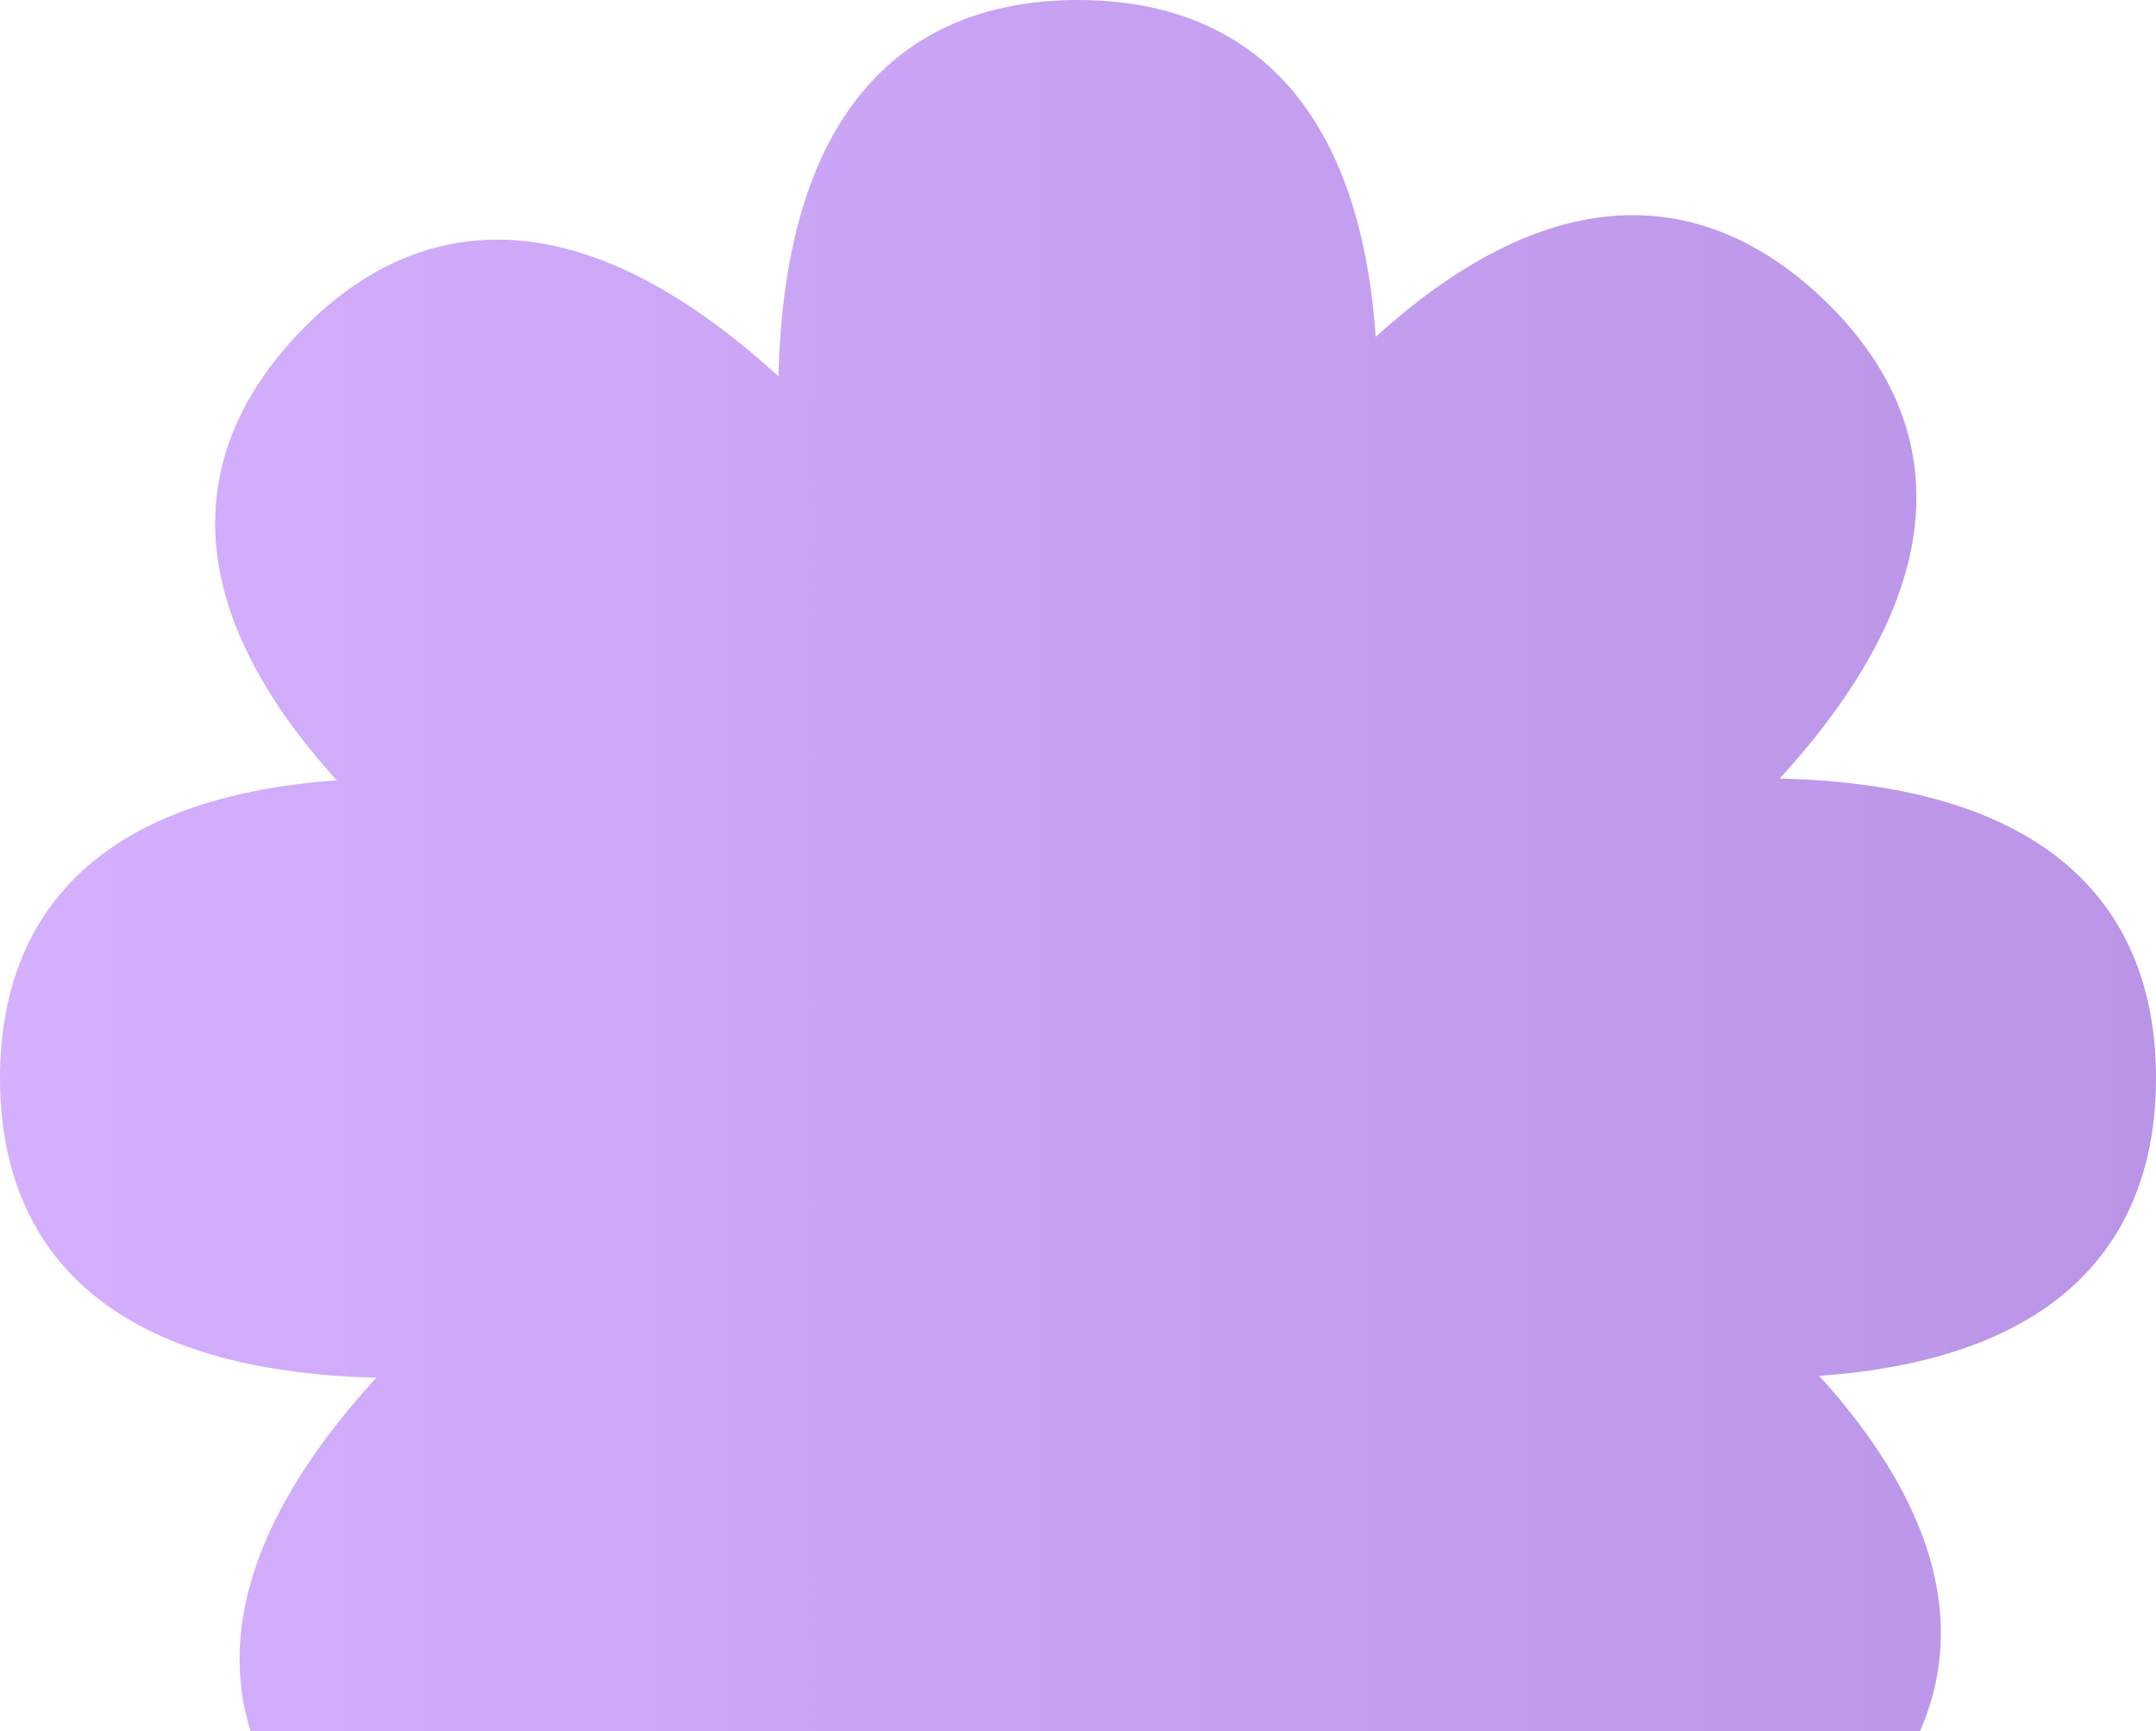
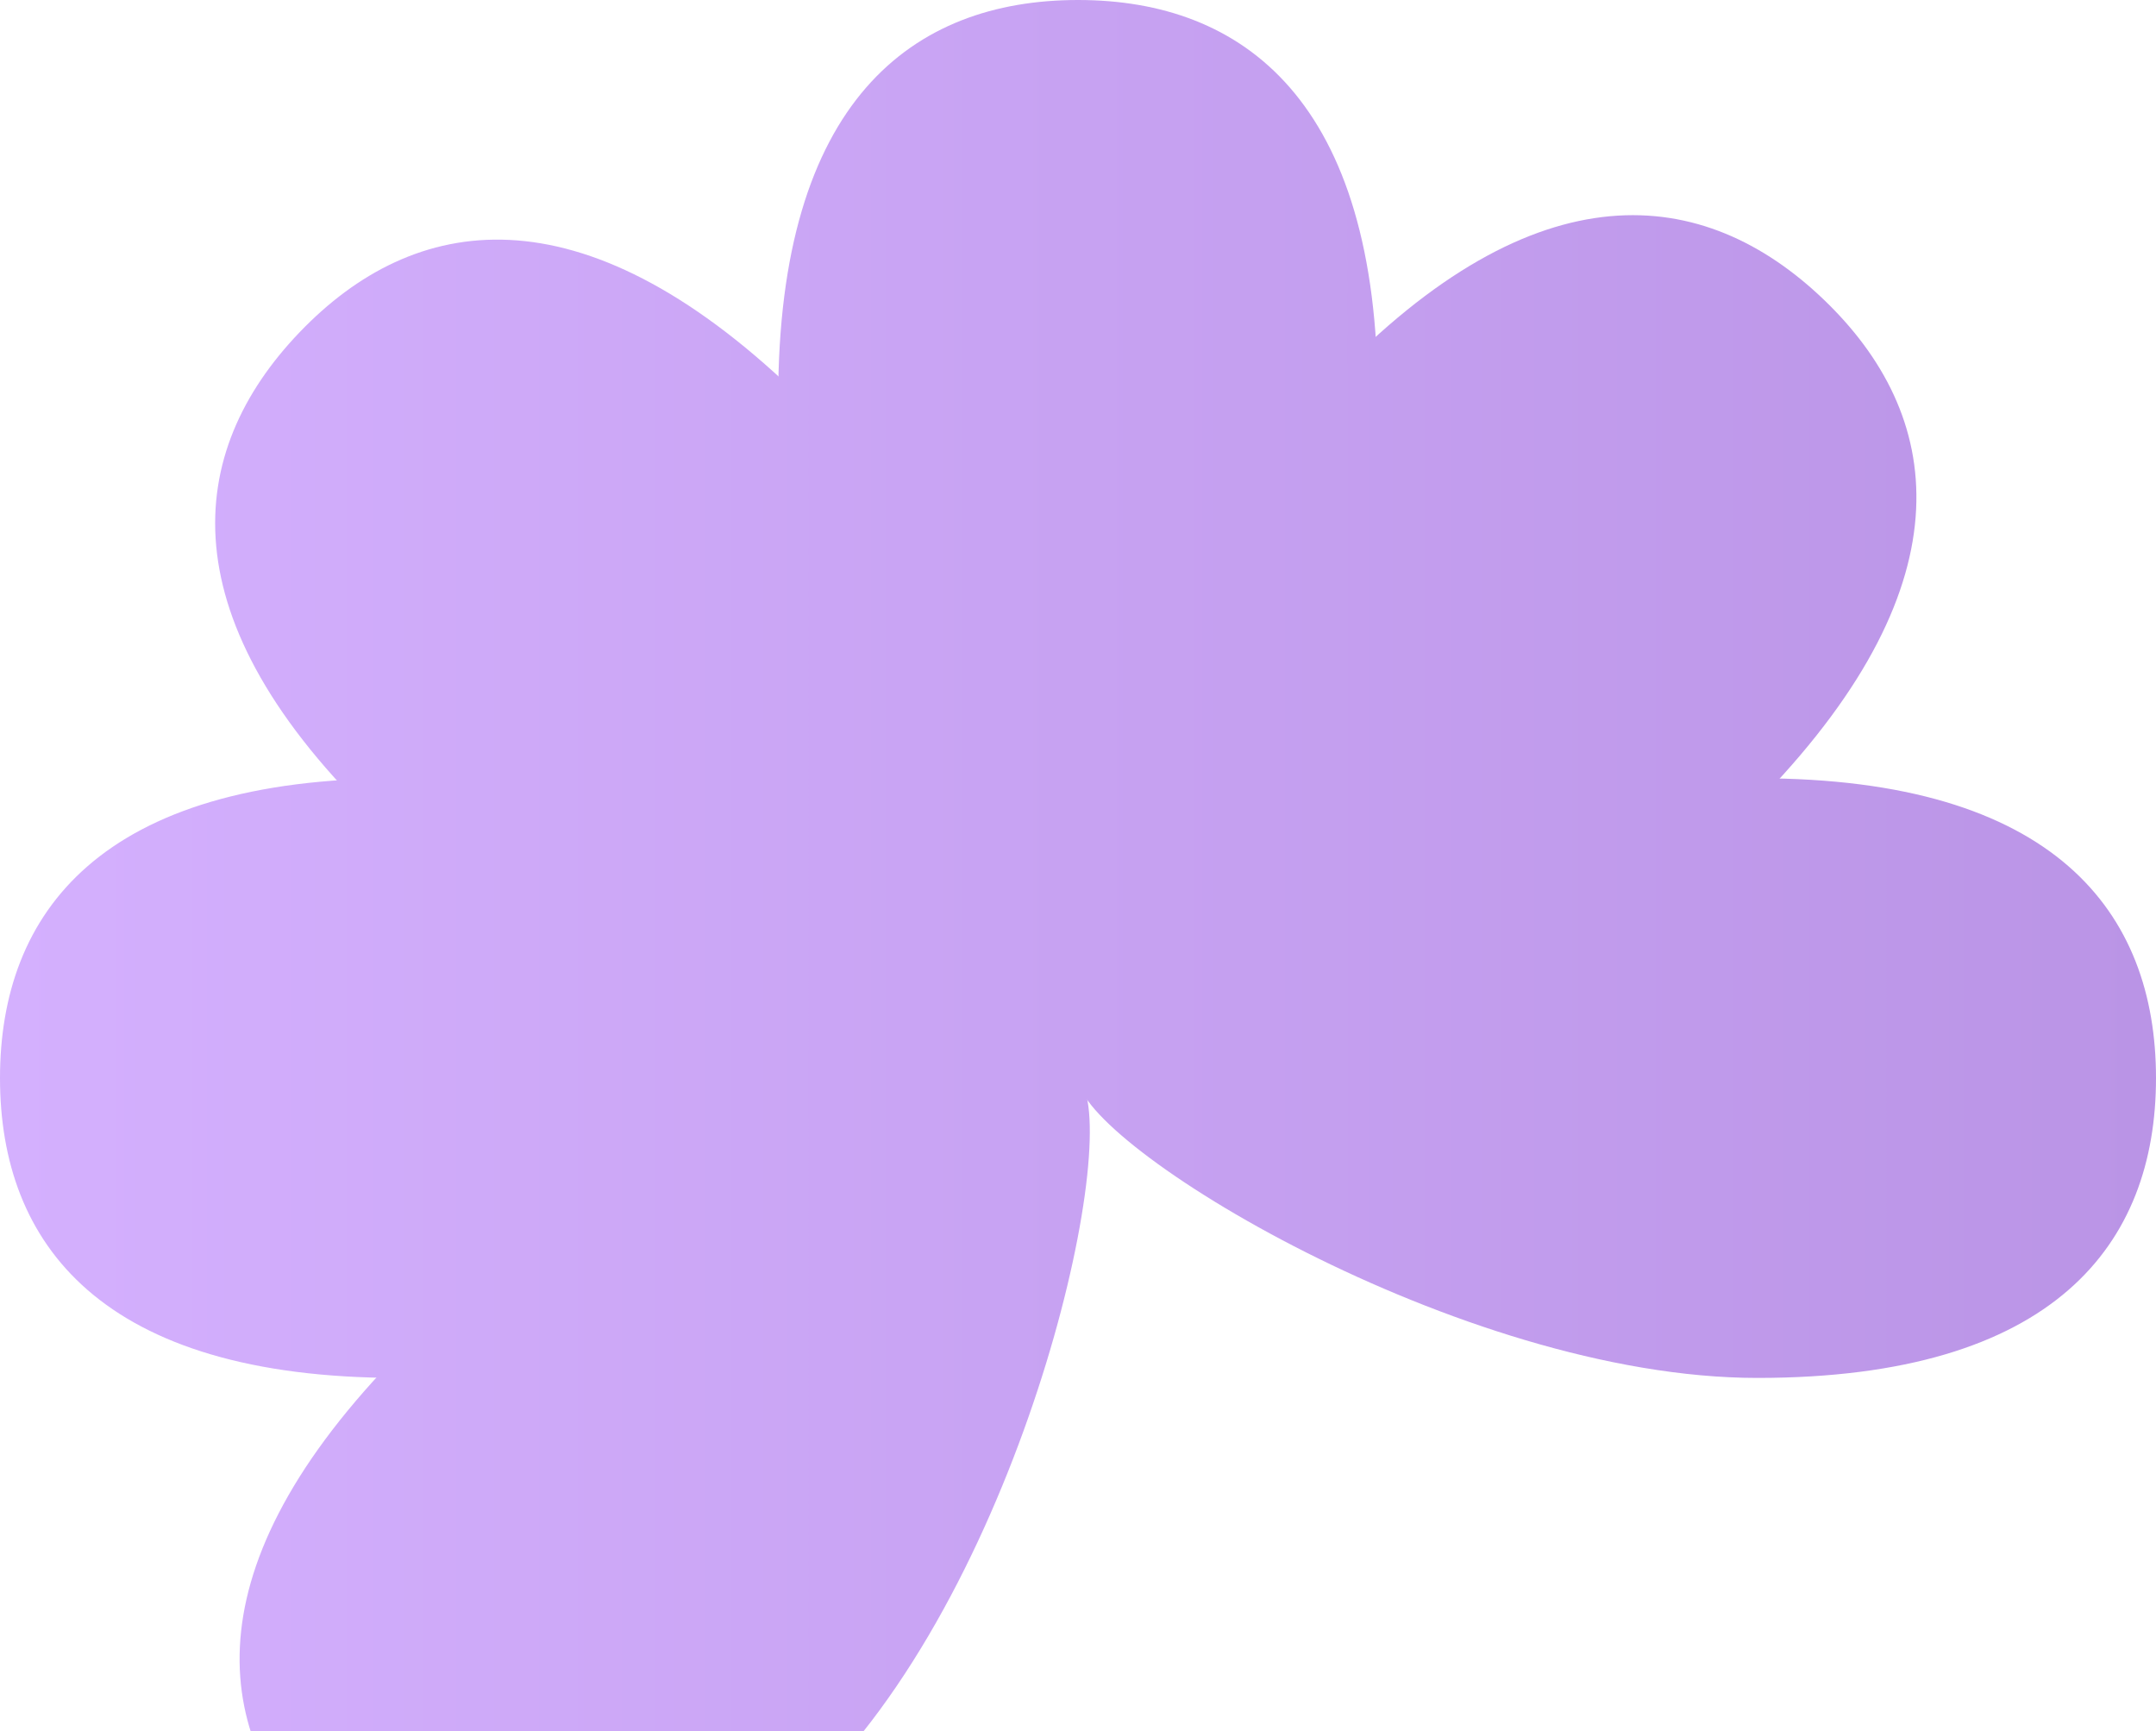
<svg xmlns="http://www.w3.org/2000/svg" width="208" height="167" viewBox="0 0 208 167" fill="none">
  <path d="M132.923 38.462C132.923 67.18 110.267 104 104 104C97.733 104 75.077 67.18 75.077 38.462C75.077 9.743 88.026 0 104 0C119.974 0 132.923 9.743 132.923 38.462Z" fill="url(#paint0_linear_617_298)" />
-   <path d="M75.077 169.538C75.077 140.82 97.733 104 104 104C110.267 104 132.923 140.82 132.923 169.538C132.923 198.257 119.974 208 104 208C88.026 208 75.077 198.257 75.077 169.538Z" fill="url(#paint1_linear_617_298)" />
  <path d="M38.462 75.077C67.18 75.077 104 97.733 104 104C104 110.267 67.18 132.923 38.462 132.923C9.743 132.923 6.98236e-07 119.974 0 104C-6.98236e-07 88.026 9.743 75.077 38.462 75.077Z" fill="url(#paint2_linear_617_298)" />
  <path d="M169.538 132.923C140.82 132.923 104 110.267 104 104C104 97.733 140.82 75.077 169.538 75.077C198.257 75.077 208 88.026 208 104C208 119.974 198.257 132.923 169.538 132.923Z" fill="url(#paint3_linear_617_298)" />
  <path d="M170.222 76.678C150.356 97.417 108.526 108.335 104 104C99.475 99.665 108.582 57.404 128.448 36.664C148.313 15.925 164.404 17.846 175.94 28.895C187.475 39.945 190.088 55.938 170.222 76.678Z" fill="url(#paint4_linear_617_298)" />
  <path d="M37.779 131.323C57.644 110.583 99.475 99.665 104 104C108.526 108.335 99.418 150.597 79.553 171.336C59.687 192.076 43.596 190.154 32.061 179.105C20.525 168.055 17.913 152.062 37.779 131.323Z" fill="url(#paint5_linear_617_298)" />
  <path d="M76.678 37.779C97.417 57.644 108.335 99.475 104 104C99.665 108.526 57.404 99.418 36.664 79.553C15.925 59.687 17.846 43.596 28.895 32.061C39.945 20.525 55.938 17.913 76.678 37.779Z" fill="url(#paint6_linear_617_298)" />
-   <path d="M131.323 170.222C110.583 150.356 99.665 108.526 104 104C108.335 99.475 150.597 108.582 171.336 128.448C192.076 148.313 190.154 164.404 179.105 175.94C168.056 187.475 152.062 190.087 131.323 170.222Z" fill="url(#paint7_linear_617_298)" />
  <defs>
    <linearGradient id="paint0_linear_617_298" x1="208" y1="104" x2="-3.3058e-06" y2="104" gradientUnits="userSpaceOnUse">
      <stop stop-color="#BA94E6" />
      <stop offset="1" stop-color="#D4B0FE" />
    </linearGradient>
    <linearGradient id="paint1_linear_617_298" x1="208" y1="104" x2="-3.3058e-06" y2="104" gradientUnits="userSpaceOnUse">
      <stop stop-color="#BA94E6" />
      <stop offset="1" stop-color="#D4B0FE" />
    </linearGradient>
    <linearGradient id="paint2_linear_617_298" x1="208" y1="104" x2="-3.3058e-06" y2="104" gradientUnits="userSpaceOnUse">
      <stop stop-color="#BA94E6" />
      <stop offset="1" stop-color="#D4B0FE" />
    </linearGradient>
    <linearGradient id="paint3_linear_617_298" x1="208" y1="104" x2="-3.3058e-06" y2="104" gradientUnits="userSpaceOnUse">
      <stop stop-color="#BA94E6" />
      <stop offset="1" stop-color="#D4B0FE" />
    </linearGradient>
    <linearGradient id="paint4_linear_617_298" x1="208" y1="104" x2="-3.3058e-06" y2="104" gradientUnits="userSpaceOnUse">
      <stop stop-color="#BA94E6" />
      <stop offset="1" stop-color="#D4B0FE" />
    </linearGradient>
    <linearGradient id="paint5_linear_617_298" x1="208" y1="104" x2="-3.3058e-06" y2="104" gradientUnits="userSpaceOnUse">
      <stop stop-color="#BA94E6" />
      <stop offset="1" stop-color="#D4B0FE" />
    </linearGradient>
    <linearGradient id="paint6_linear_617_298" x1="208" y1="104" x2="-3.3058e-06" y2="104" gradientUnits="userSpaceOnUse">
      <stop stop-color="#BA94E6" />
      <stop offset="1" stop-color="#D4B0FE" />
    </linearGradient>
    <linearGradient id="paint7_linear_617_298" x1="208" y1="104" x2="-3.3058e-06" y2="104" gradientUnits="userSpaceOnUse">
      <stop stop-color="#BA94E6" />
      <stop offset="1" stop-color="#D4B0FE" />
    </linearGradient>
  </defs>
</svg>